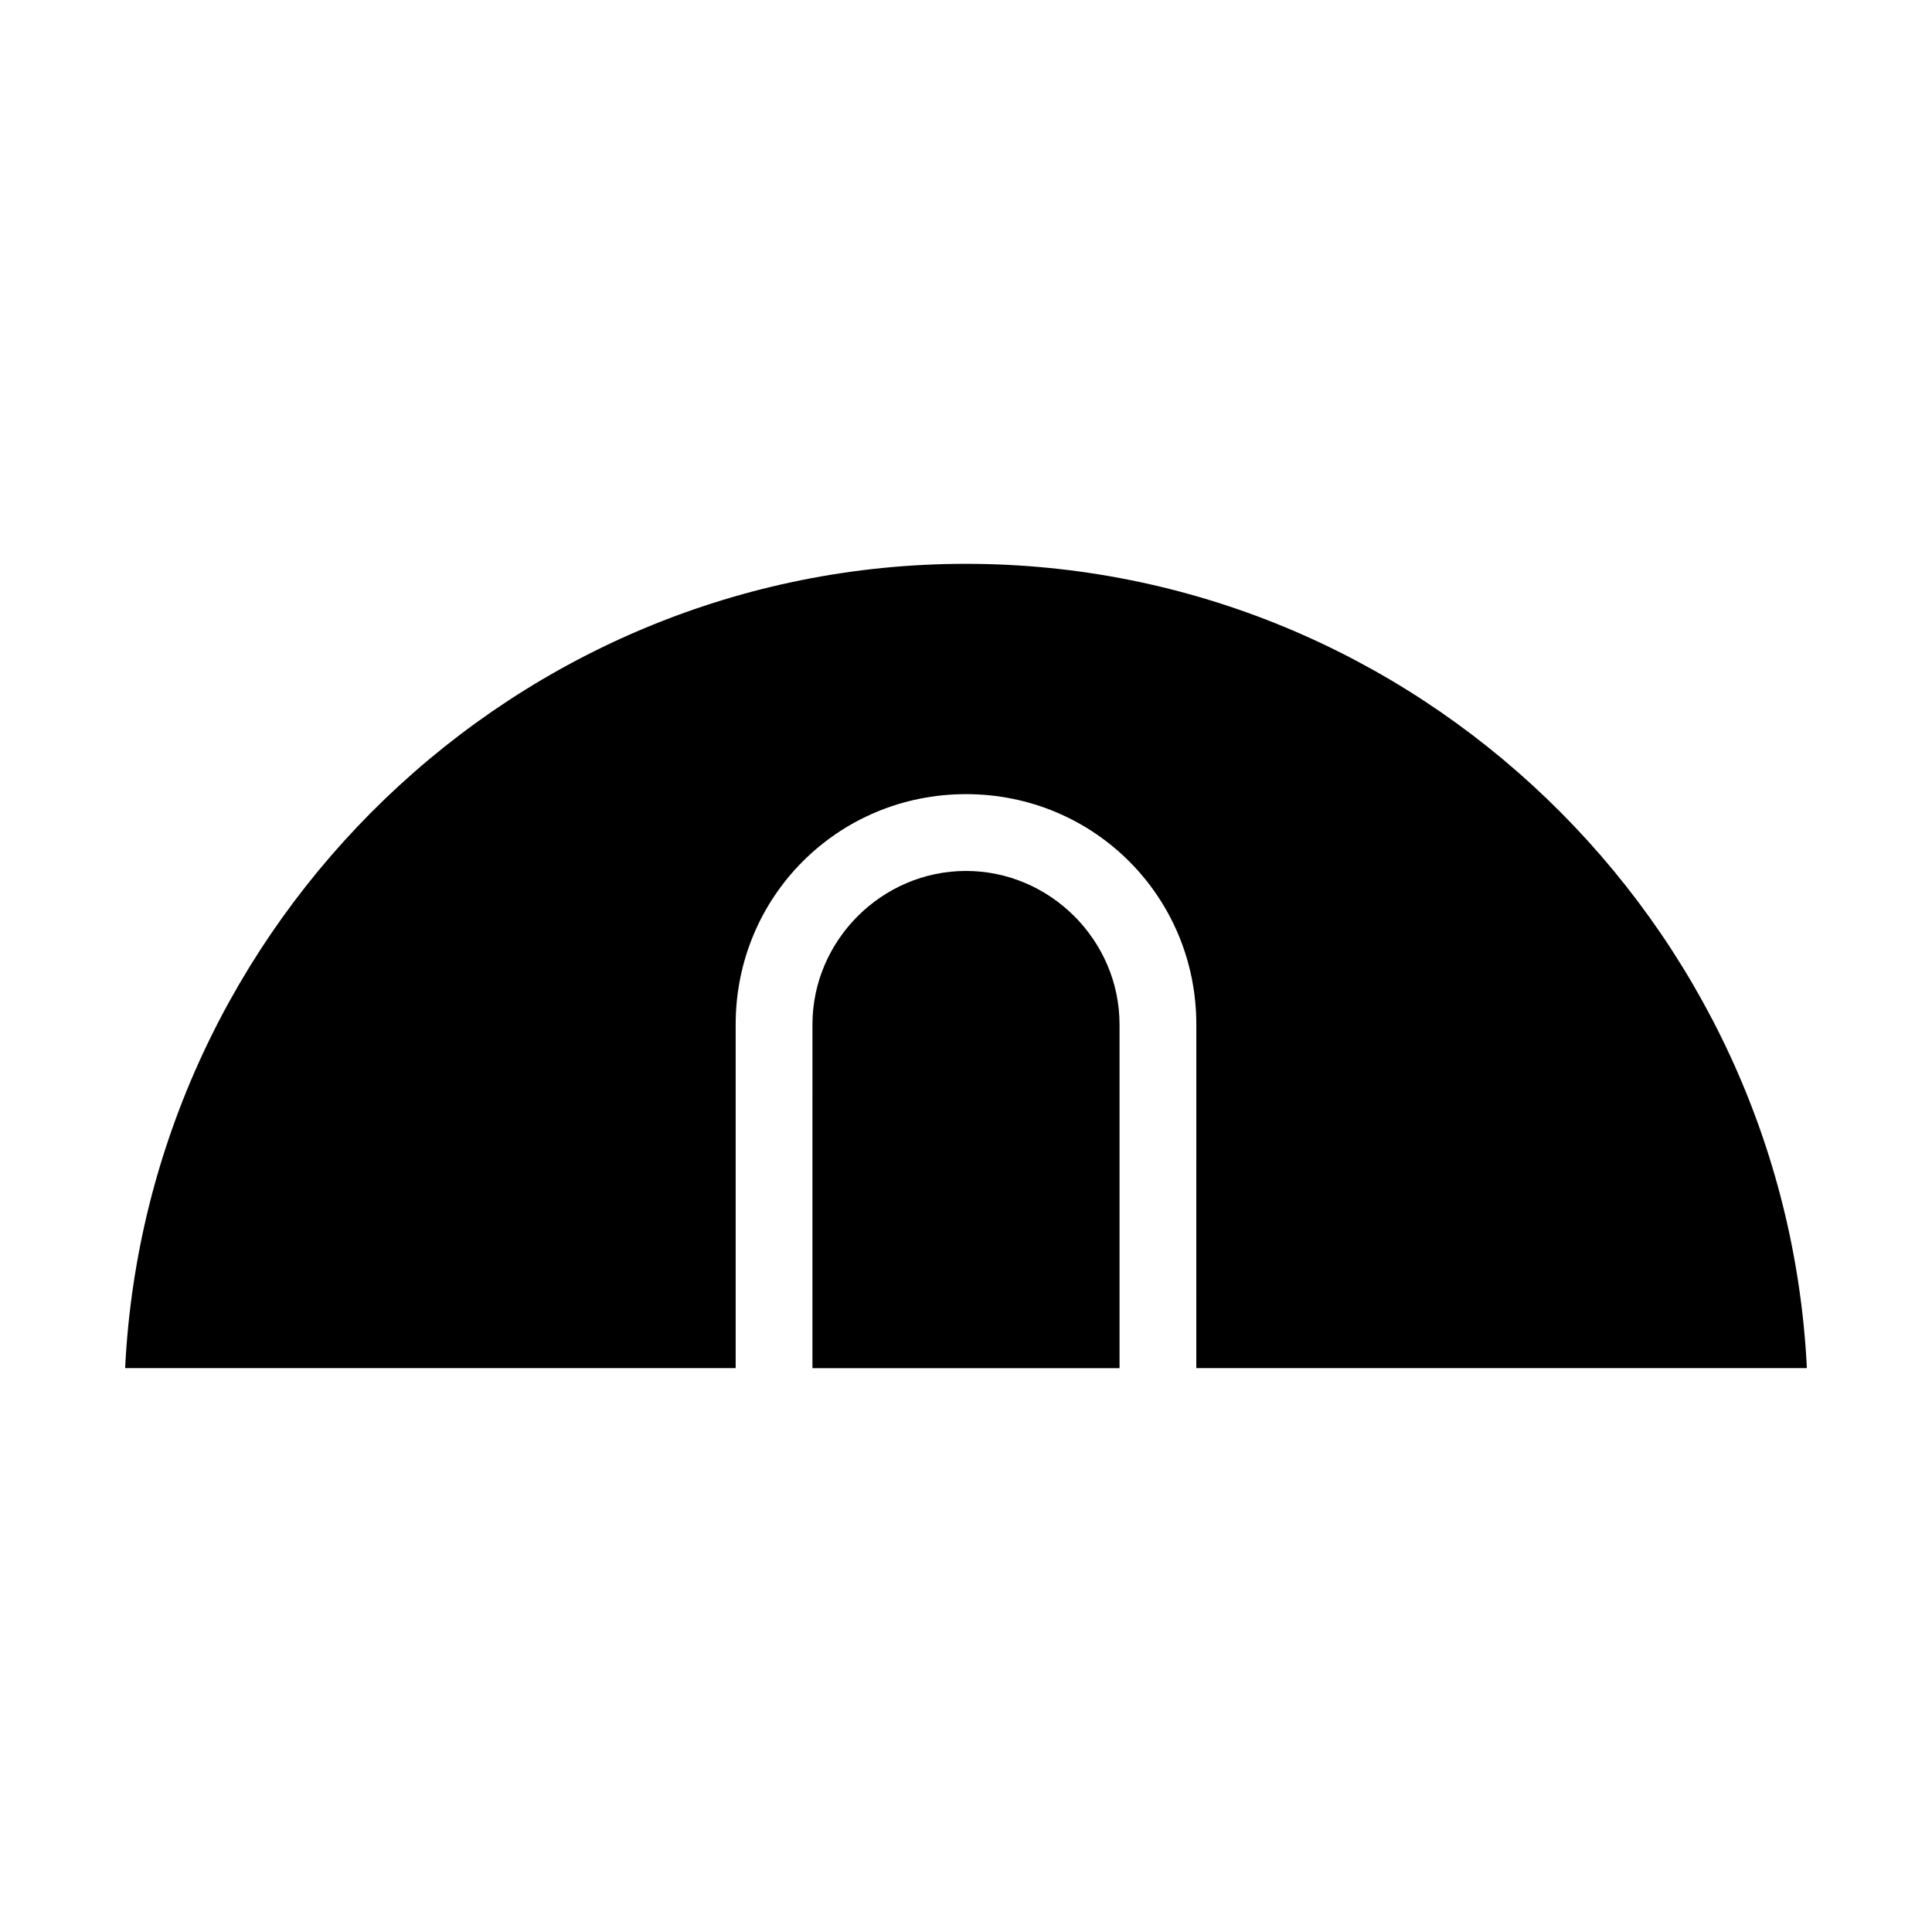
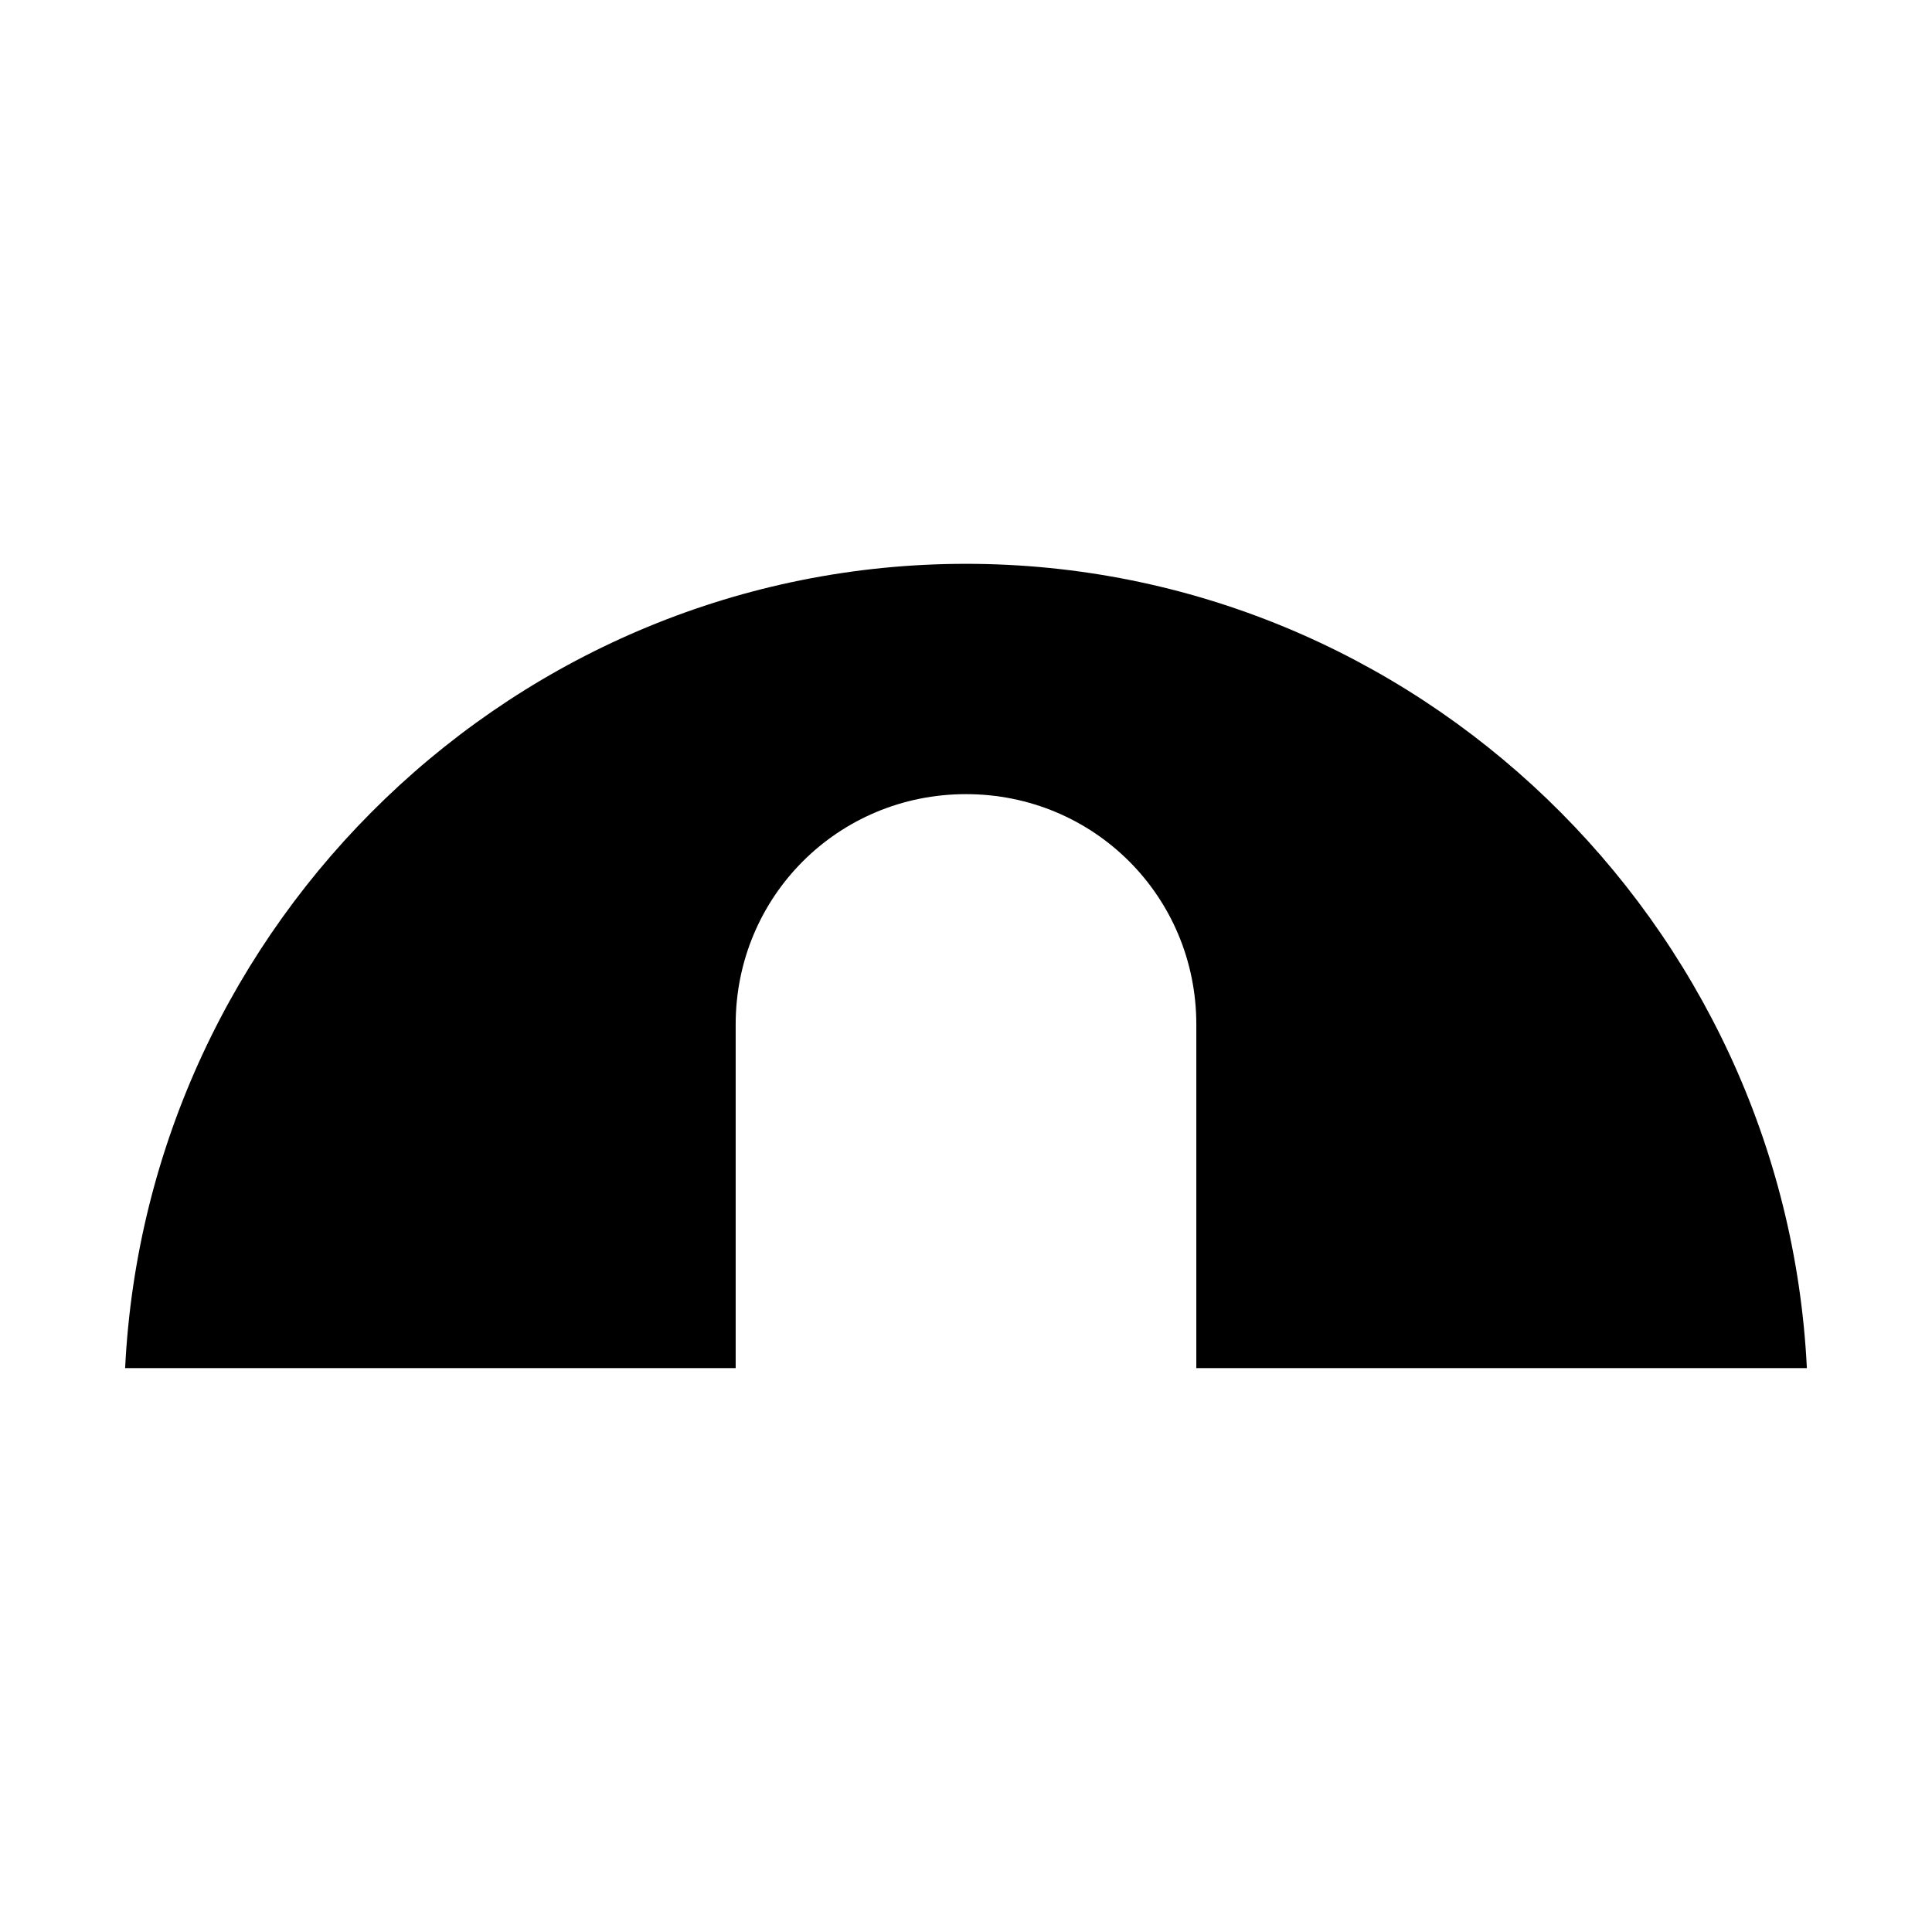
<svg xmlns="http://www.w3.org/2000/svg" fill="#000000" width="800px" height="800px" version="1.1" viewBox="144 144 512 512">
  <g>
    <path d="m622.84 506.57c-5.812-118.2-103.67-213.15-222.84-213.15-119.17-0.004-217.02 94.945-222.84 213.15h161.8v-91.074c0-33.91 27.129-61.039 61.039-61.039s61.039 27.129 61.039 61.039l-0.004 91.074z" />
-     <path d="m400 374.81c-22.285 0-40.691 18.41-40.691 40.691l-0.004 91.074h81.383v-91.074c0.004-22.285-18.406-40.691-40.688-40.691z" />
  </g>
</svg>